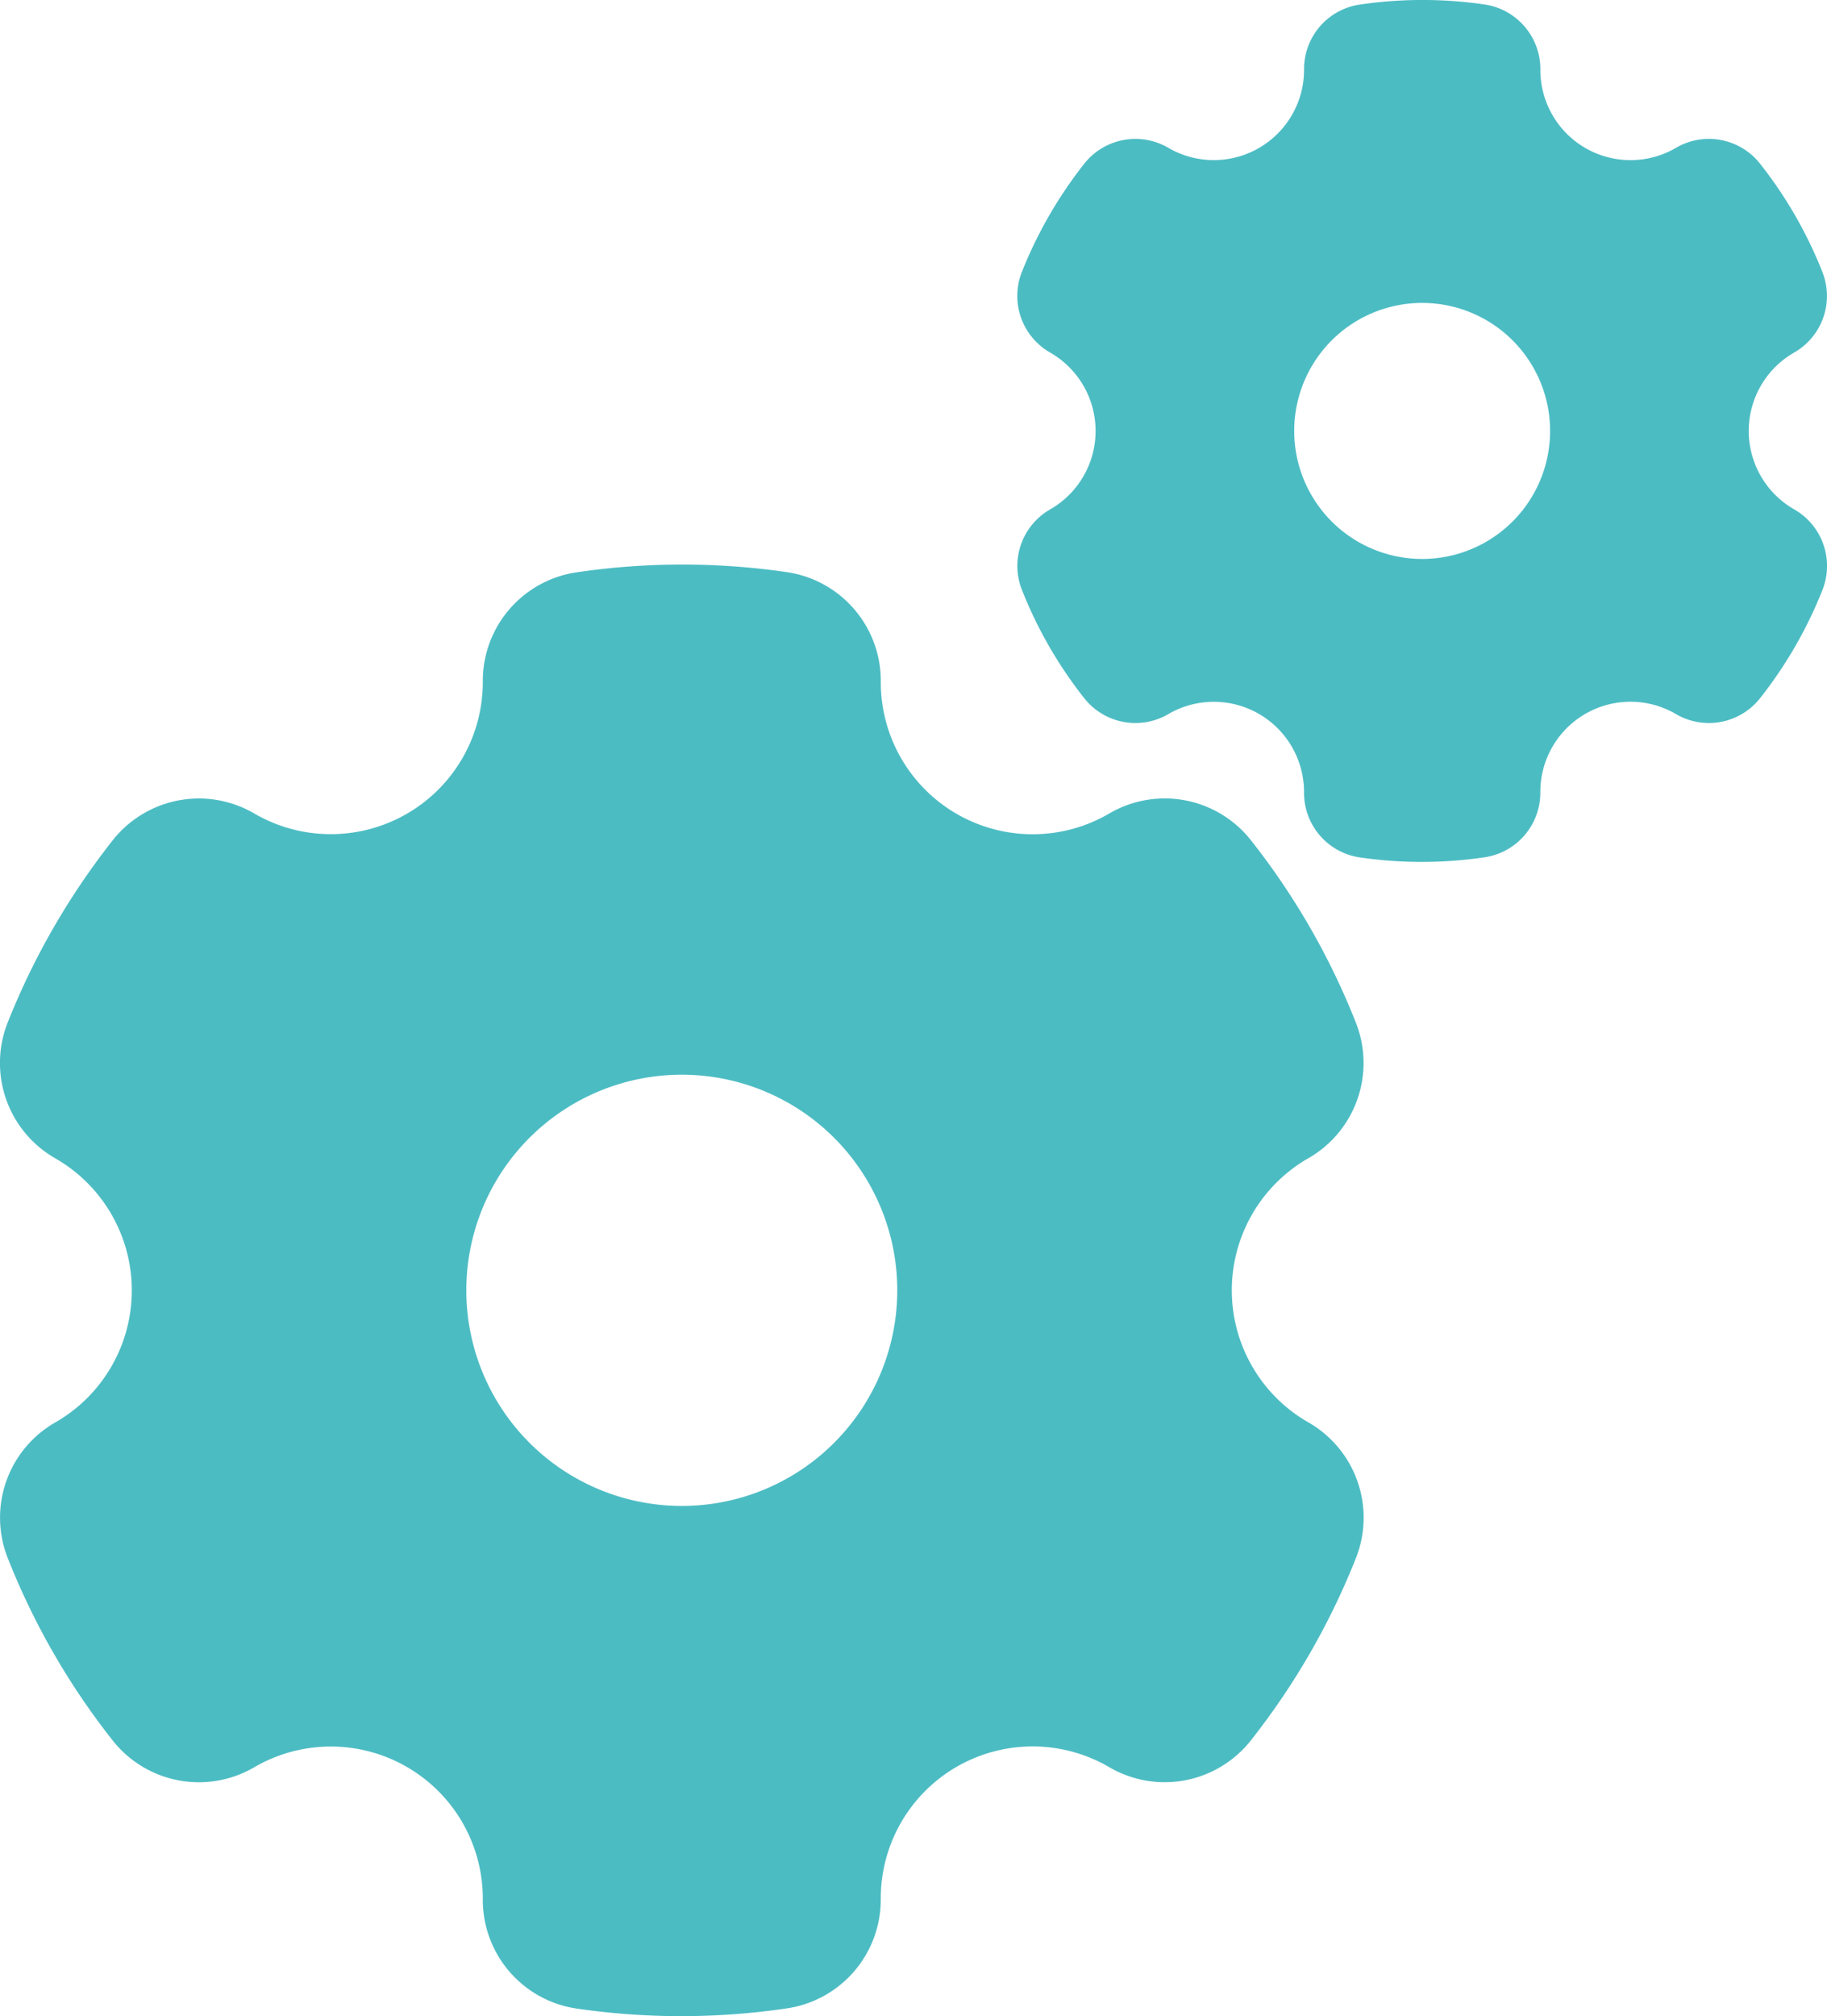
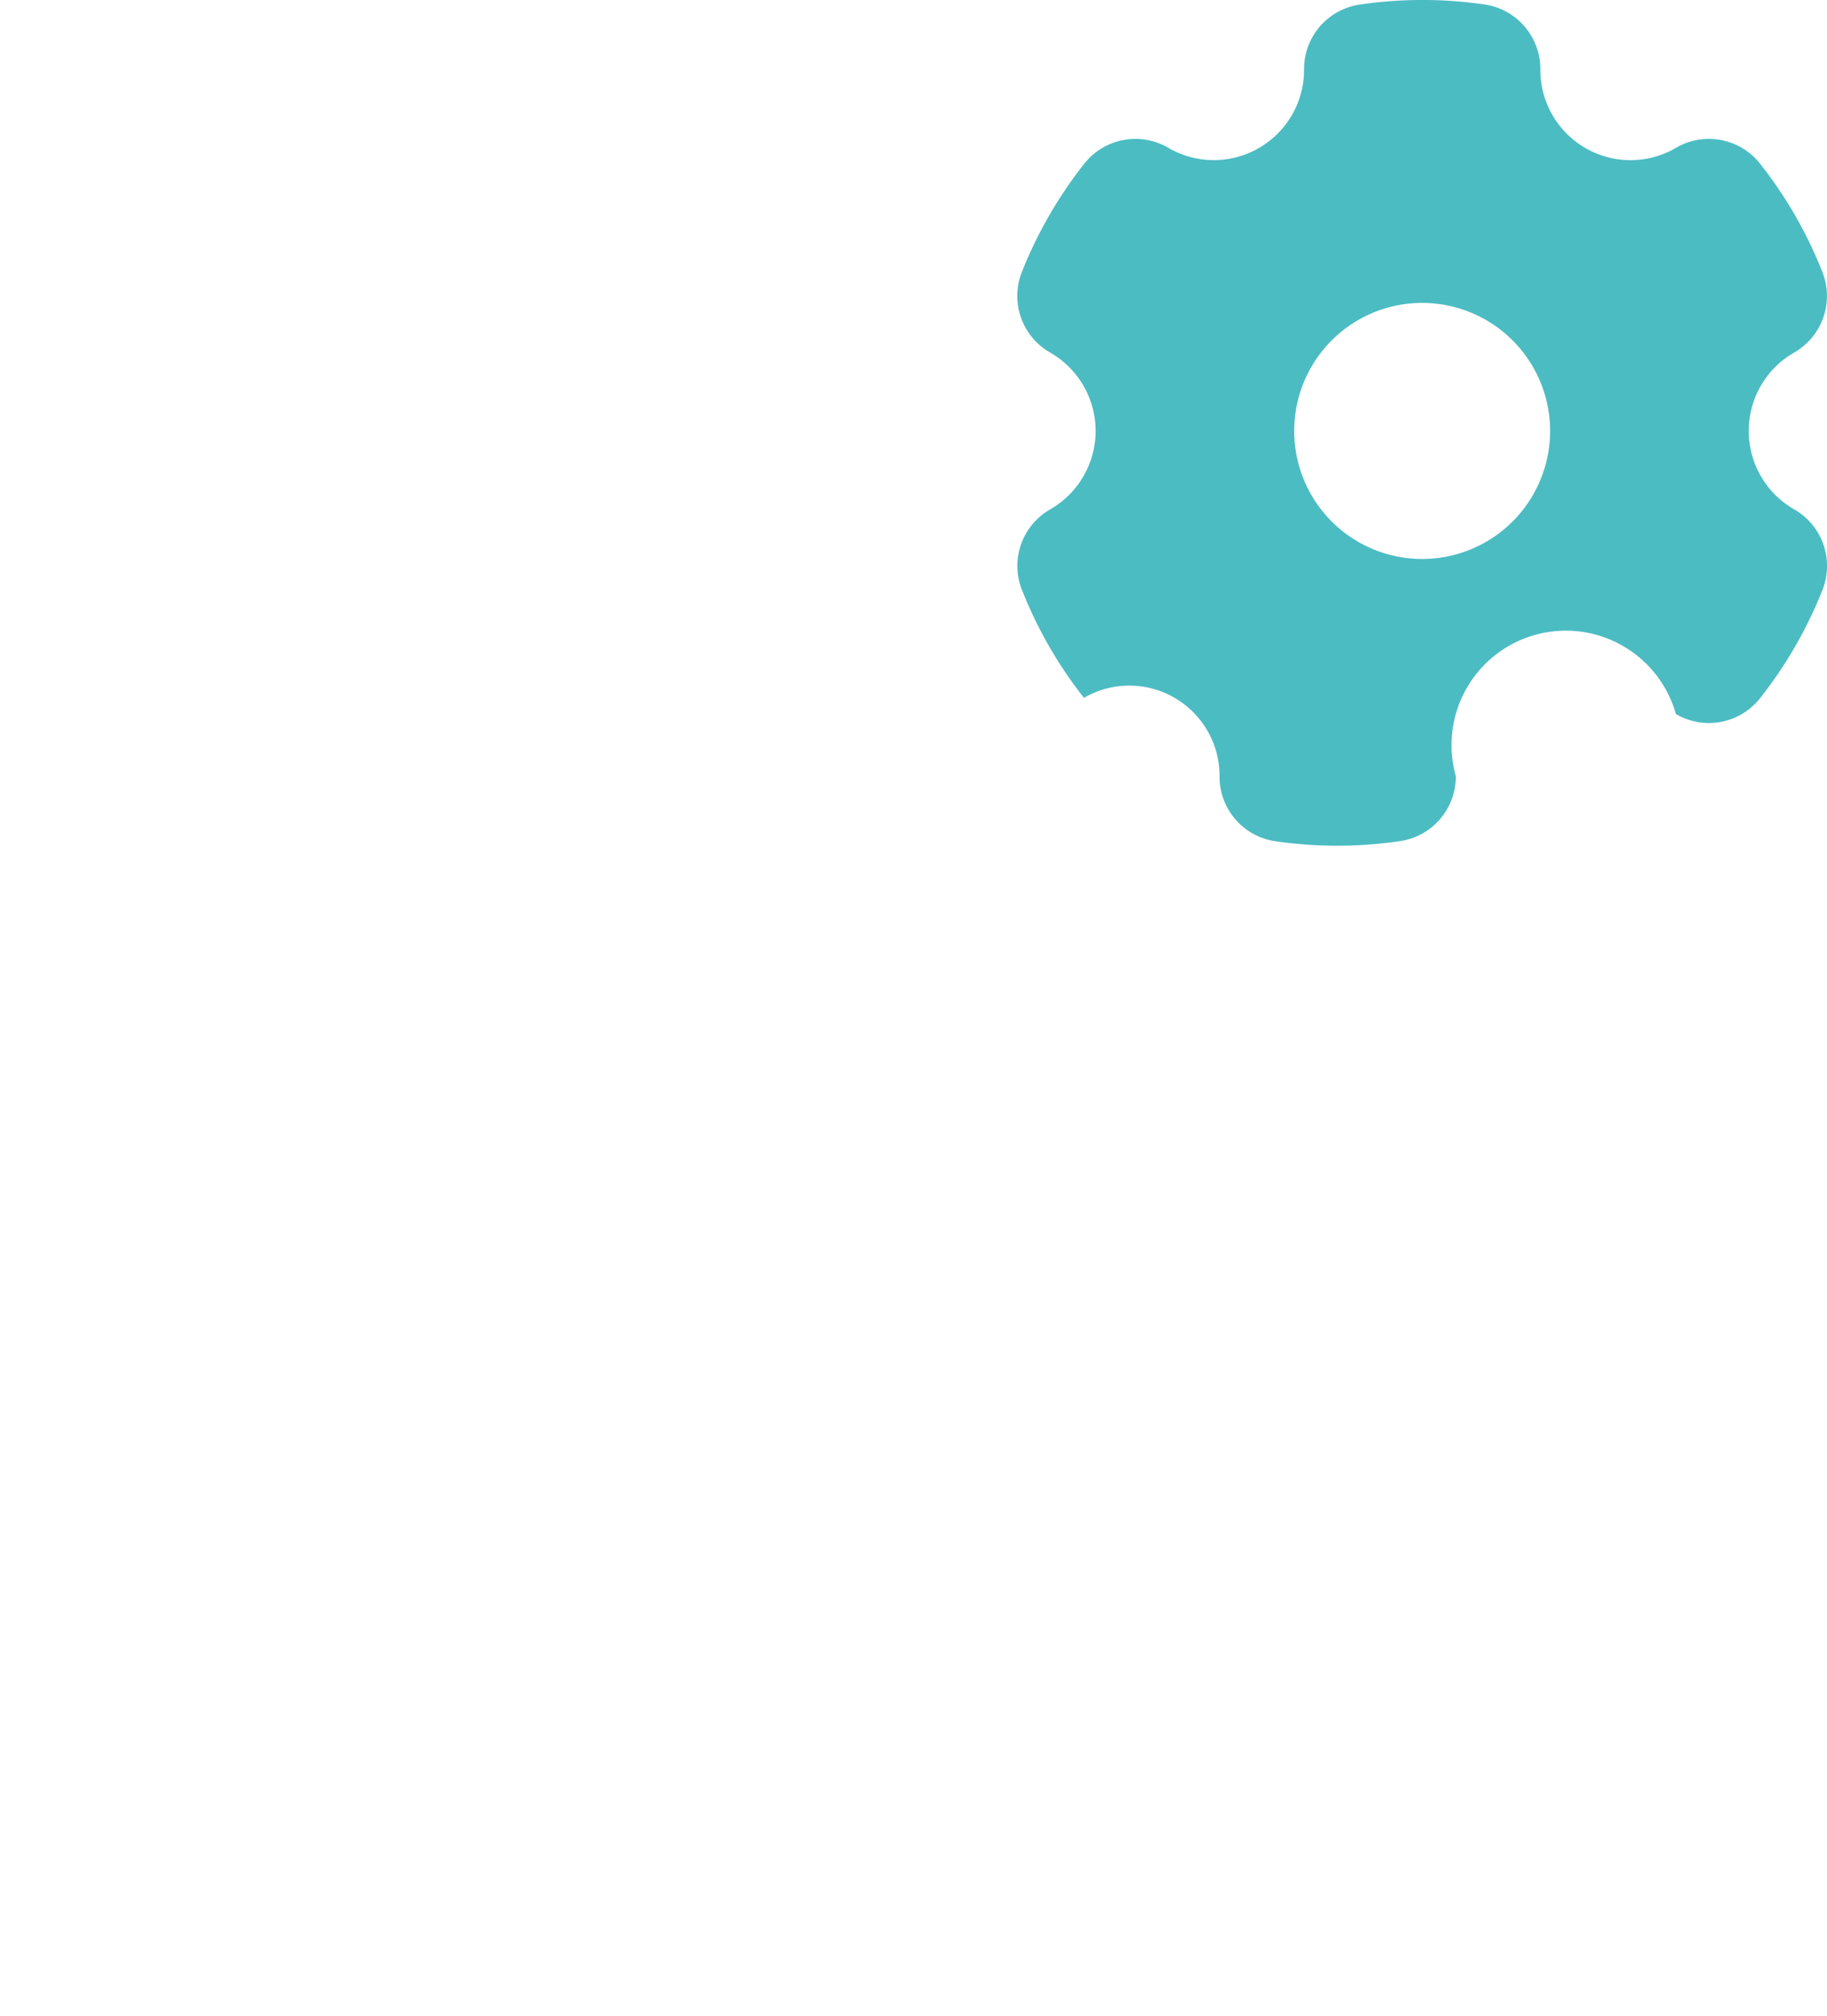
<svg xmlns="http://www.w3.org/2000/svg" width="125.66" height="138.586" viewBox="0 0 125.66 138.586">
  <g transform="translate(-957.34 -471.925)">
-     <path d="M112.972,67.075a10.459,10.459,0,0,1-.009-18.127,7.543,7.543,0,0,0,3.273-9.4,49.615,49.615,0,0,0-7.159-12.432,7.552,7.552,0,0,0-9.791-1.874,10.444,10.444,0,0,1-15.7-9.066,7.557,7.557,0,0,0-6.518-7.541,49.779,49.779,0,0,0-14.356.014,7.544,7.544,0,0,0-6.5,7.536,10.455,10.455,0,0,1-15.7,9.059,7.553,7.553,0,0,0-9.791,1.878,50.058,50.058,0,0,0-7.159,12.408,7.549,7.549,0,0,0,3.264,9.419,10.459,10.459,0,0,1,.009,18.127,7.54,7.54,0,0,0-3.273,9.4,49.531,49.531,0,0,0,7.159,12.433,7.552,7.552,0,0,0,9.791,1.874,10.453,10.453,0,0,1,15.7,9.066,7.551,7.551,0,0,0,6.508,7.541,49.787,49.787,0,0,0,14.356-.014,7.559,7.559,0,0,0,6.508-7.534,10.445,10.445,0,0,1,15.7-9.061,7.551,7.551,0,0,0,9.791-1.878,49.971,49.971,0,0,0,7.159-12.408A7.545,7.545,0,0,0,112.972,67.075Zm-30.24-1.654a14.815,14.815,0,0,1-20.242,5.424,14.82,14.82,0,1,1,20.242-5.424Z" transform="translate(934.335 502.61)" fill="#4cbcc3" fill-rule="evenodd" />
-     <path d="M76.425,43.125a6.21,6.21,0,0,1-.006-10.763,4.479,4.479,0,0,0,1.943-5.583A29.46,29.46,0,0,0,74.112,19.4,4.484,4.484,0,0,0,68.3,18.284,6.2,6.2,0,0,1,58.979,12.9a4.487,4.487,0,0,0-3.87-4.478,29.557,29.557,0,0,0-8.524.008,4.479,4.479,0,0,0-3.859,4.474A6.208,6.208,0,0,1,33.4,18.285,4.485,4.485,0,0,0,27.587,19.4a29.723,29.723,0,0,0-4.251,7.368,4.482,4.482,0,0,0,1.938,5.593,6.21,6.21,0,0,1,.006,10.763,4.477,4.477,0,0,0-1.943,5.582,29.41,29.41,0,0,0,4.251,7.382A4.484,4.484,0,0,0,33.4,57.2a6.207,6.207,0,0,1,9.325,5.383,4.483,4.483,0,0,0,3.864,4.478,29.562,29.562,0,0,0,8.524-.008,4.488,4.488,0,0,0,3.864-4.473A6.2,6.2,0,0,1,68.3,57.2a4.484,4.484,0,0,0,5.813-1.115,29.671,29.671,0,0,0,4.251-7.368,4.48,4.48,0,0,0-1.938-5.592Zm-17.956-.982a8.8,8.8,0,0,1-12.019,3.22,8.8,8.8,0,1,1,12.019-3.22Z" transform="translate(1004.306 463.806)" fill="#4cbcc3" fill-rule="evenodd" />
+     <path d="M76.425,43.125a6.21,6.21,0,0,1-.006-10.763,4.479,4.479,0,0,0,1.943-5.583A29.46,29.46,0,0,0,74.112,19.4,4.484,4.484,0,0,0,68.3,18.284,6.2,6.2,0,0,1,58.979,12.9a4.487,4.487,0,0,0-3.87-4.478,29.557,29.557,0,0,0-8.524.008,4.479,4.479,0,0,0-3.859,4.474A6.208,6.208,0,0,1,33.4,18.285,4.485,4.485,0,0,0,27.587,19.4a29.723,29.723,0,0,0-4.251,7.368,4.482,4.482,0,0,0,1.938,5.593,6.21,6.21,0,0,1,.006,10.763,4.477,4.477,0,0,0-1.943,5.582,29.41,29.41,0,0,0,4.251,7.382a6.207,6.207,0,0,1,9.325,5.383,4.483,4.483,0,0,0,3.864,4.478,29.562,29.562,0,0,0,8.524-.008,4.488,4.488,0,0,0,3.864-4.473A6.2,6.2,0,0,1,68.3,57.2a4.484,4.484,0,0,0,5.813-1.115,29.671,29.671,0,0,0,4.251-7.368,4.48,4.48,0,0,0-1.938-5.592Zm-17.956-.982a8.8,8.8,0,0,1-12.019,3.22,8.8,8.8,0,1,1,12.019-3.22Z" transform="translate(1004.306 463.806)" fill="#4cbcc3" fill-rule="evenodd" />
  </g>
</svg>